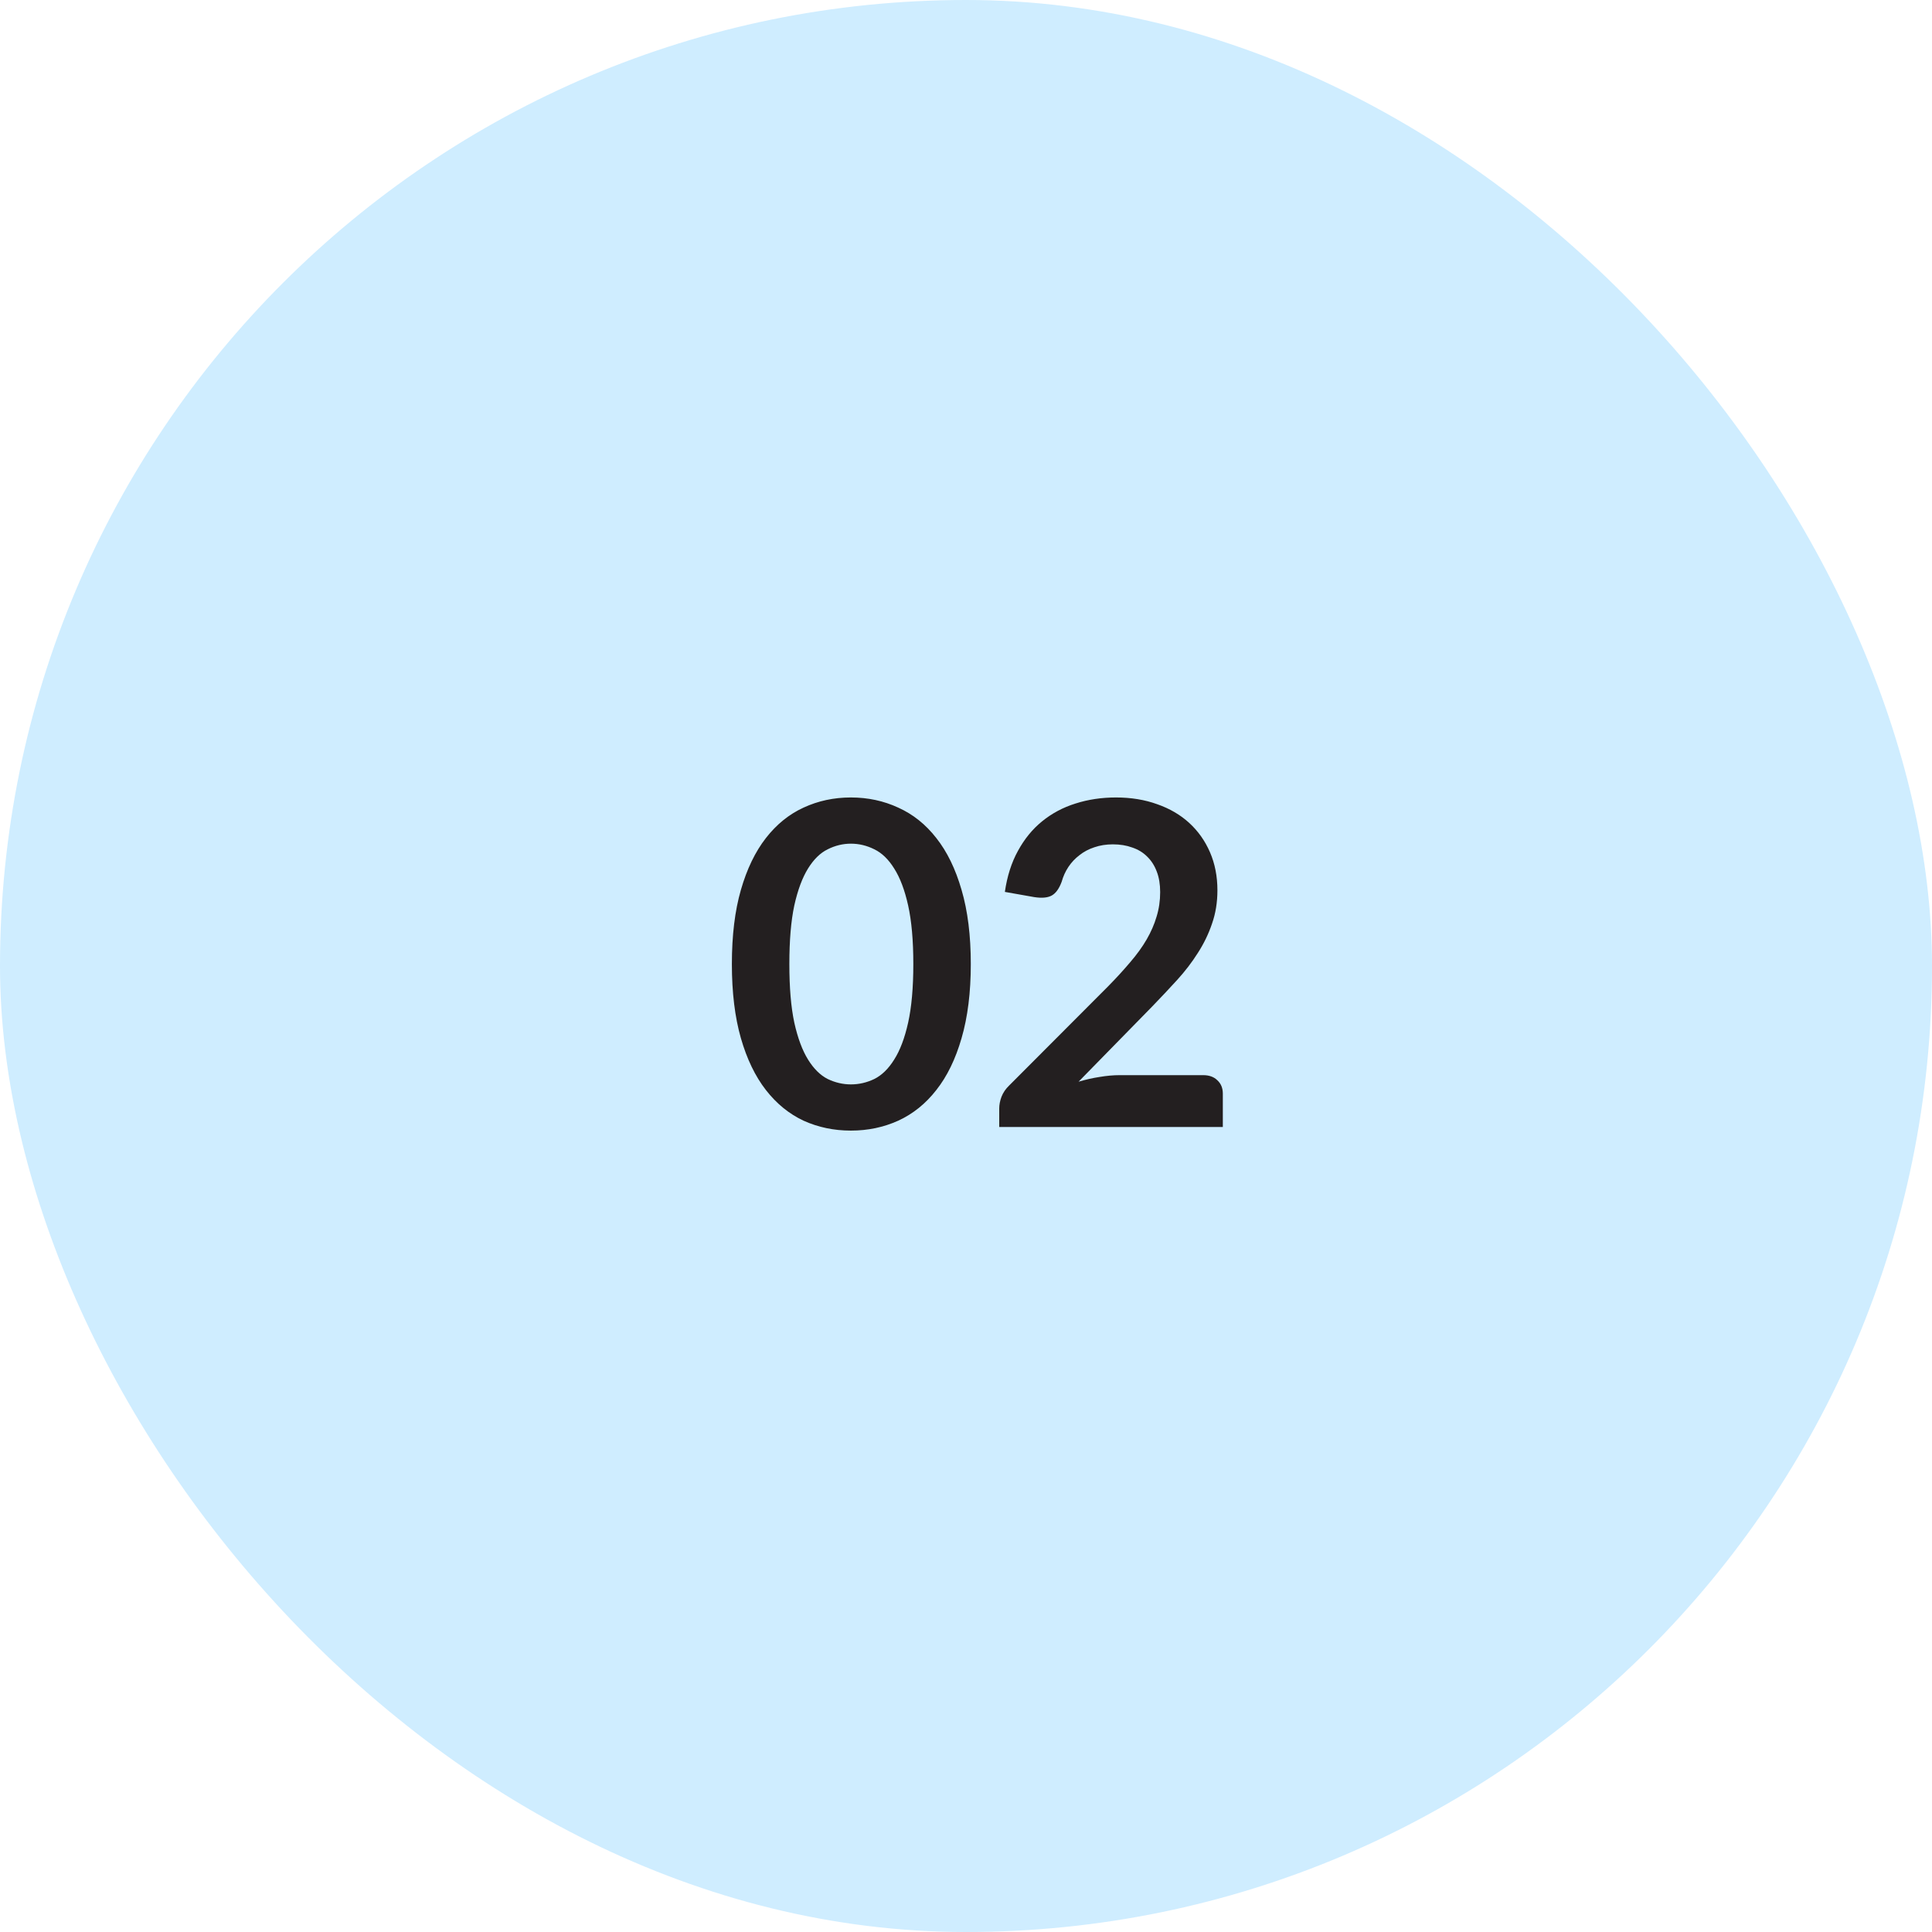
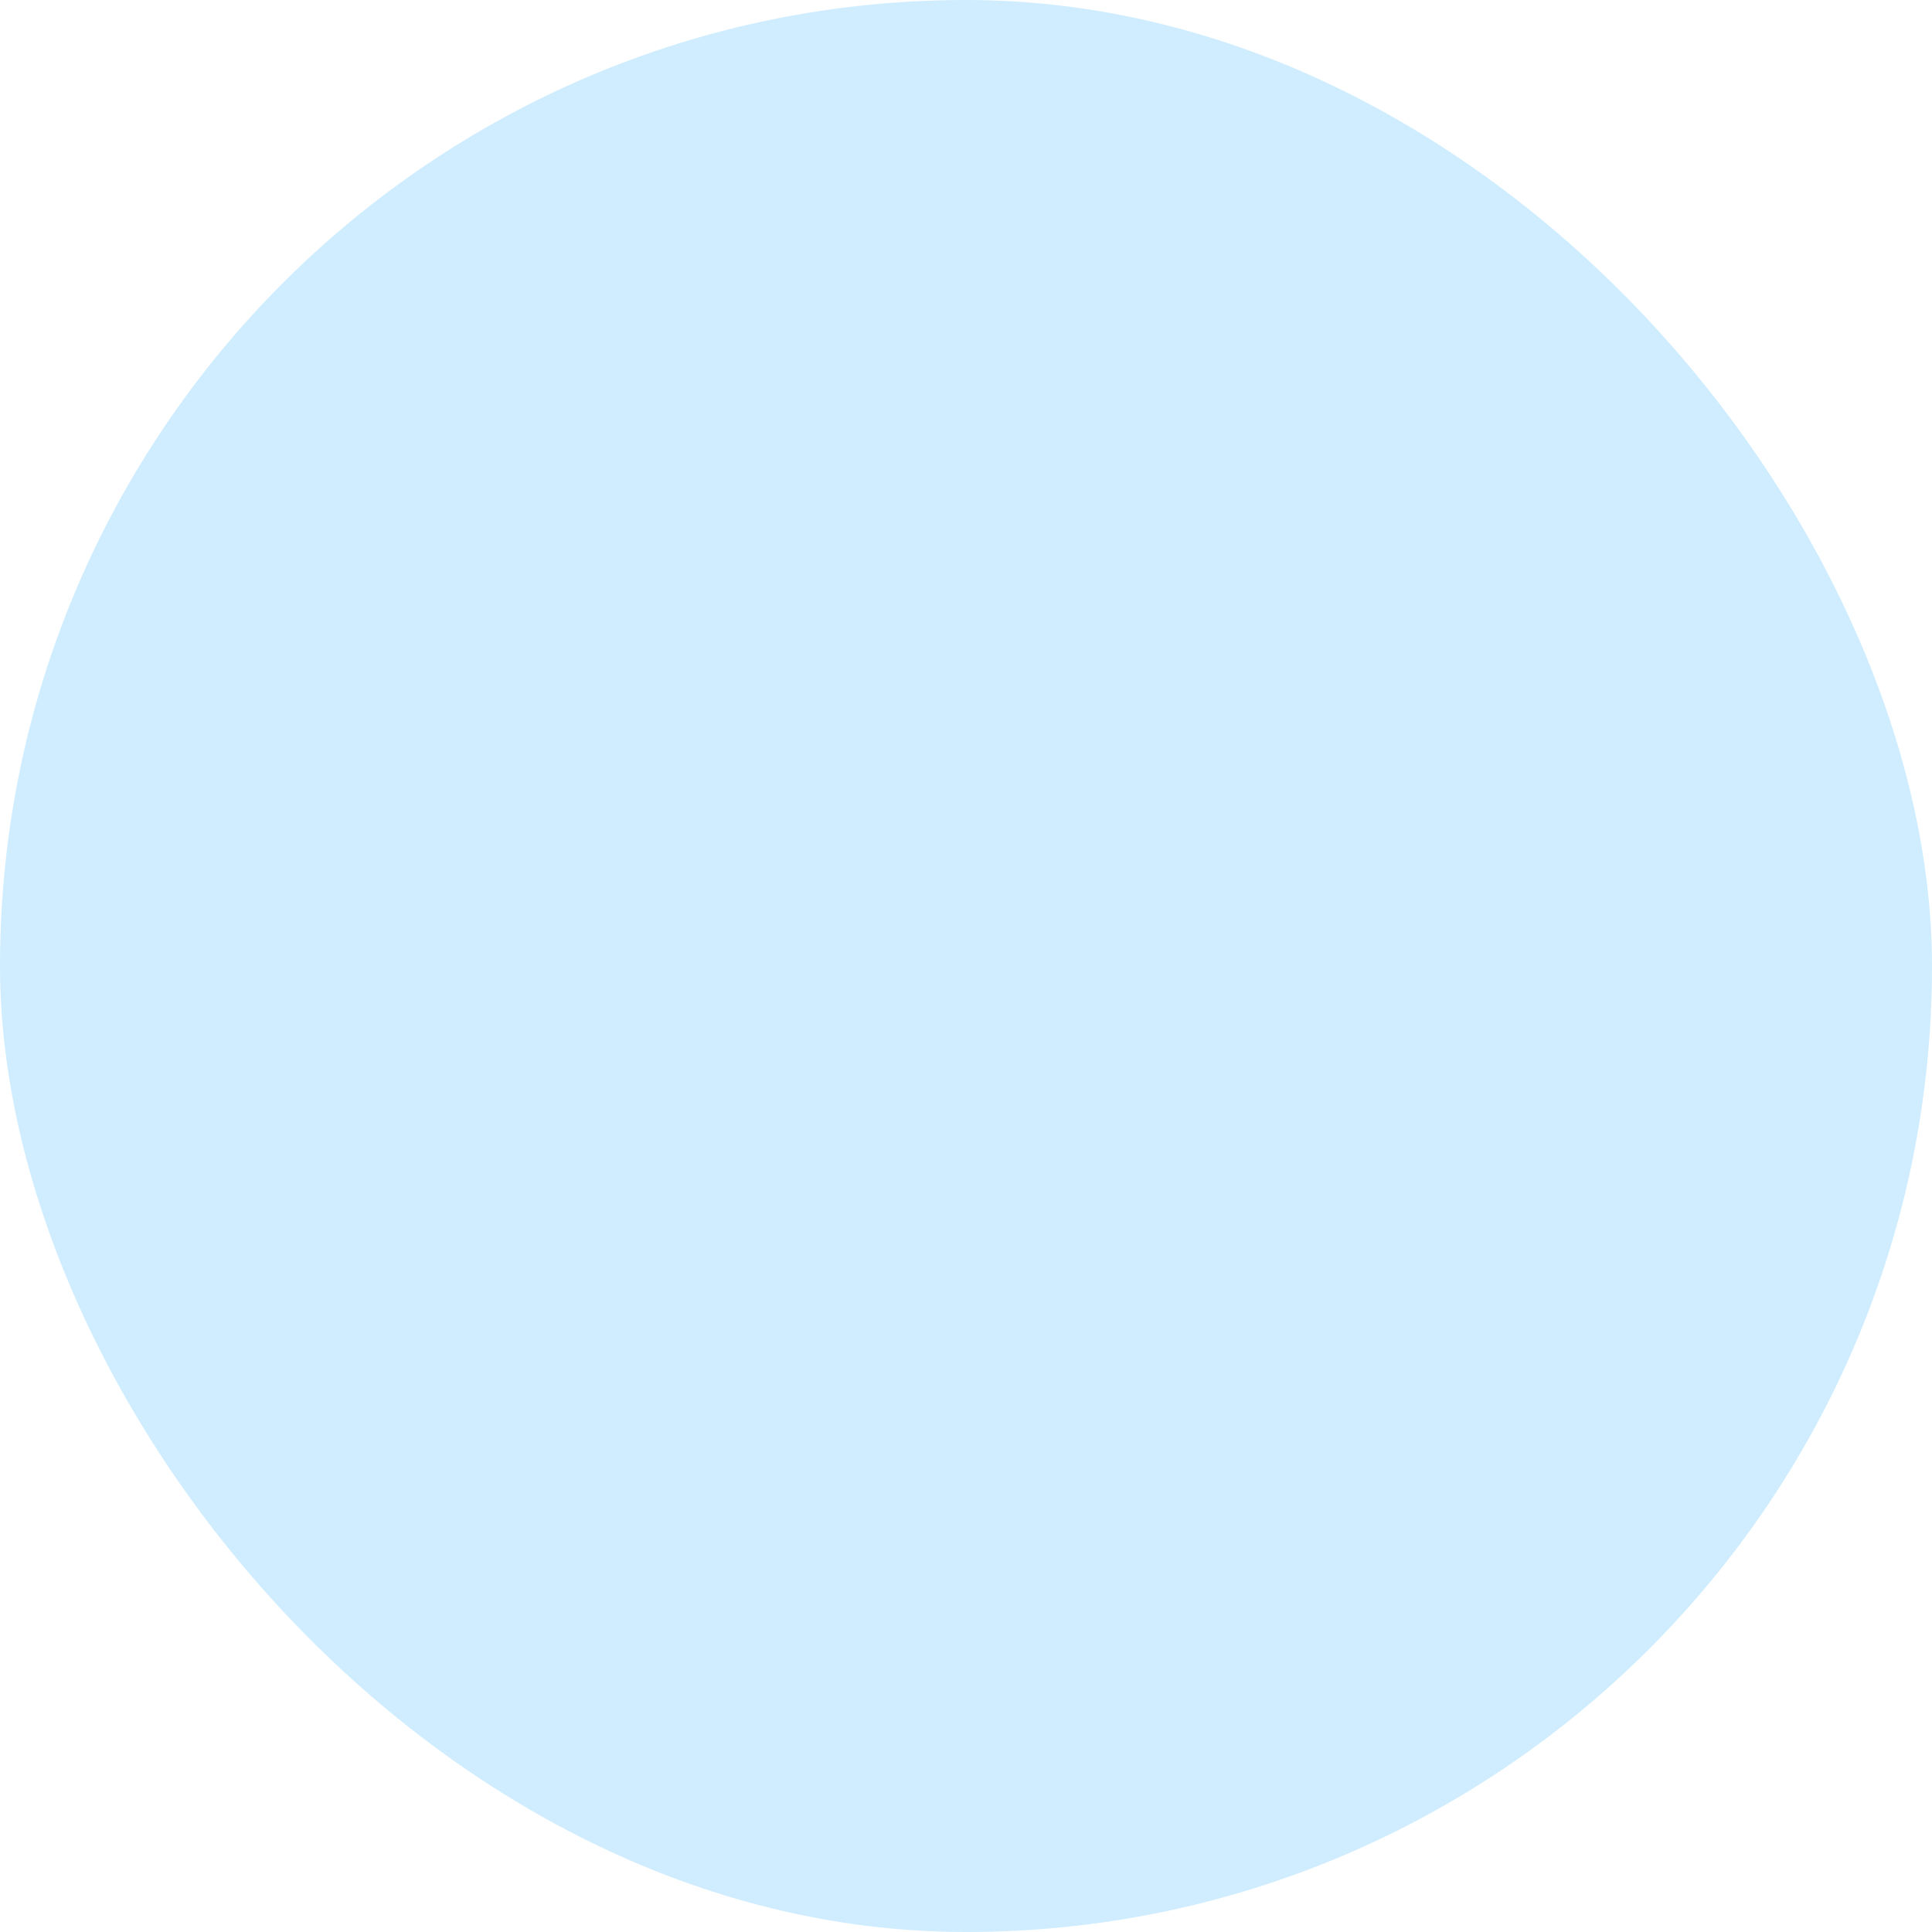
<svg xmlns="http://www.w3.org/2000/svg" width="60" height="60" viewBox="0 0 60 60" fill="none">
  <rect width="60" height="60" rx="30" fill="#CFEDFF" />
-   <path d="M30.149 29.939C30.149 30.821 30.053 31.589 29.862 32.242C29.675 32.891 29.414 33.427 29.078 33.852C28.747 34.277 28.352 34.594 27.895 34.804C27.442 35.009 26.952 35.112 26.425 35.112C25.898 35.112 25.408 35.009 24.955 34.804C24.507 34.594 24.117 34.277 23.786 33.852C23.455 33.427 23.196 32.891 23.009 32.242C22.822 31.589 22.729 30.821 22.729 29.939C22.729 29.052 22.822 28.285 23.009 27.636C23.196 26.987 23.455 26.451 23.786 26.026C24.117 25.601 24.507 25.286 24.955 25.081C25.408 24.871 25.898 24.766 26.425 24.766C26.952 24.766 27.442 24.871 27.895 25.081C28.352 25.286 28.747 25.601 29.078 26.026C29.414 26.451 29.675 26.987 29.862 27.636C30.053 28.285 30.149 29.052 30.149 29.939ZM28.364 29.939C28.364 29.206 28.31 28.6 28.203 28.119C28.096 27.638 27.951 27.256 27.769 26.971C27.592 26.686 27.386 26.488 27.153 26.376C26.92 26.259 26.677 26.201 26.425 26.201C26.178 26.201 25.937 26.259 25.704 26.376C25.475 26.488 25.272 26.686 25.095 26.971C24.918 27.256 24.775 27.638 24.668 28.119C24.565 28.6 24.514 29.206 24.514 29.939C24.514 30.672 24.565 31.278 24.668 31.759C24.775 32.24 24.918 32.622 25.095 32.907C25.272 33.192 25.475 33.392 25.704 33.509C25.937 33.621 26.178 33.677 26.425 33.677C26.677 33.677 26.92 33.621 27.153 33.509C27.386 33.392 27.592 33.192 27.769 32.907C27.951 32.622 28.096 32.24 28.203 31.759C28.31 31.278 28.364 30.672 28.364 29.939ZM37.367 33.39C37.554 33.39 37.701 33.444 37.808 33.551C37.92 33.654 37.976 33.791 37.976 33.964V35H31.032V34.426C31.032 34.309 31.055 34.188 31.102 34.062C31.153 33.931 31.233 33.815 31.34 33.712L34.413 30.632C34.67 30.371 34.898 30.121 35.099 29.883C35.304 29.645 35.475 29.409 35.61 29.176C35.745 28.943 35.848 28.707 35.918 28.469C35.993 28.226 36.03 27.972 36.03 27.706C36.03 27.463 35.995 27.251 35.925 27.069C35.855 26.882 35.755 26.726 35.624 26.6C35.498 26.474 35.344 26.381 35.162 26.32C34.985 26.255 34.784 26.222 34.56 26.222C34.355 26.222 34.163 26.252 33.986 26.313C33.813 26.369 33.659 26.451 33.524 26.558C33.389 26.661 33.274 26.782 33.181 26.922C33.088 27.062 33.018 27.216 32.971 27.384C32.892 27.599 32.789 27.741 32.663 27.811C32.537 27.881 32.355 27.897 32.117 27.86L31.207 27.699C31.277 27.214 31.412 26.789 31.613 26.425C31.814 26.056 32.063 25.751 32.362 25.508C32.665 25.261 33.011 25.076 33.398 24.955C33.79 24.829 34.21 24.766 34.658 24.766C35.125 24.766 35.552 24.836 35.939 24.976C36.326 25.111 36.658 25.305 36.933 25.557C37.208 25.809 37.423 26.112 37.577 26.467C37.731 26.822 37.808 27.216 37.808 27.65C37.808 28.023 37.752 28.369 37.64 28.686C37.533 29.003 37.386 29.307 37.199 29.596C37.017 29.885 36.802 30.165 36.555 30.436C36.308 30.707 36.049 30.982 35.778 31.262L33.496 33.593C33.715 33.528 33.932 33.479 34.147 33.446C34.366 33.409 34.574 33.39 34.77 33.39H37.367Z" fill="#231F20" />
</svg>